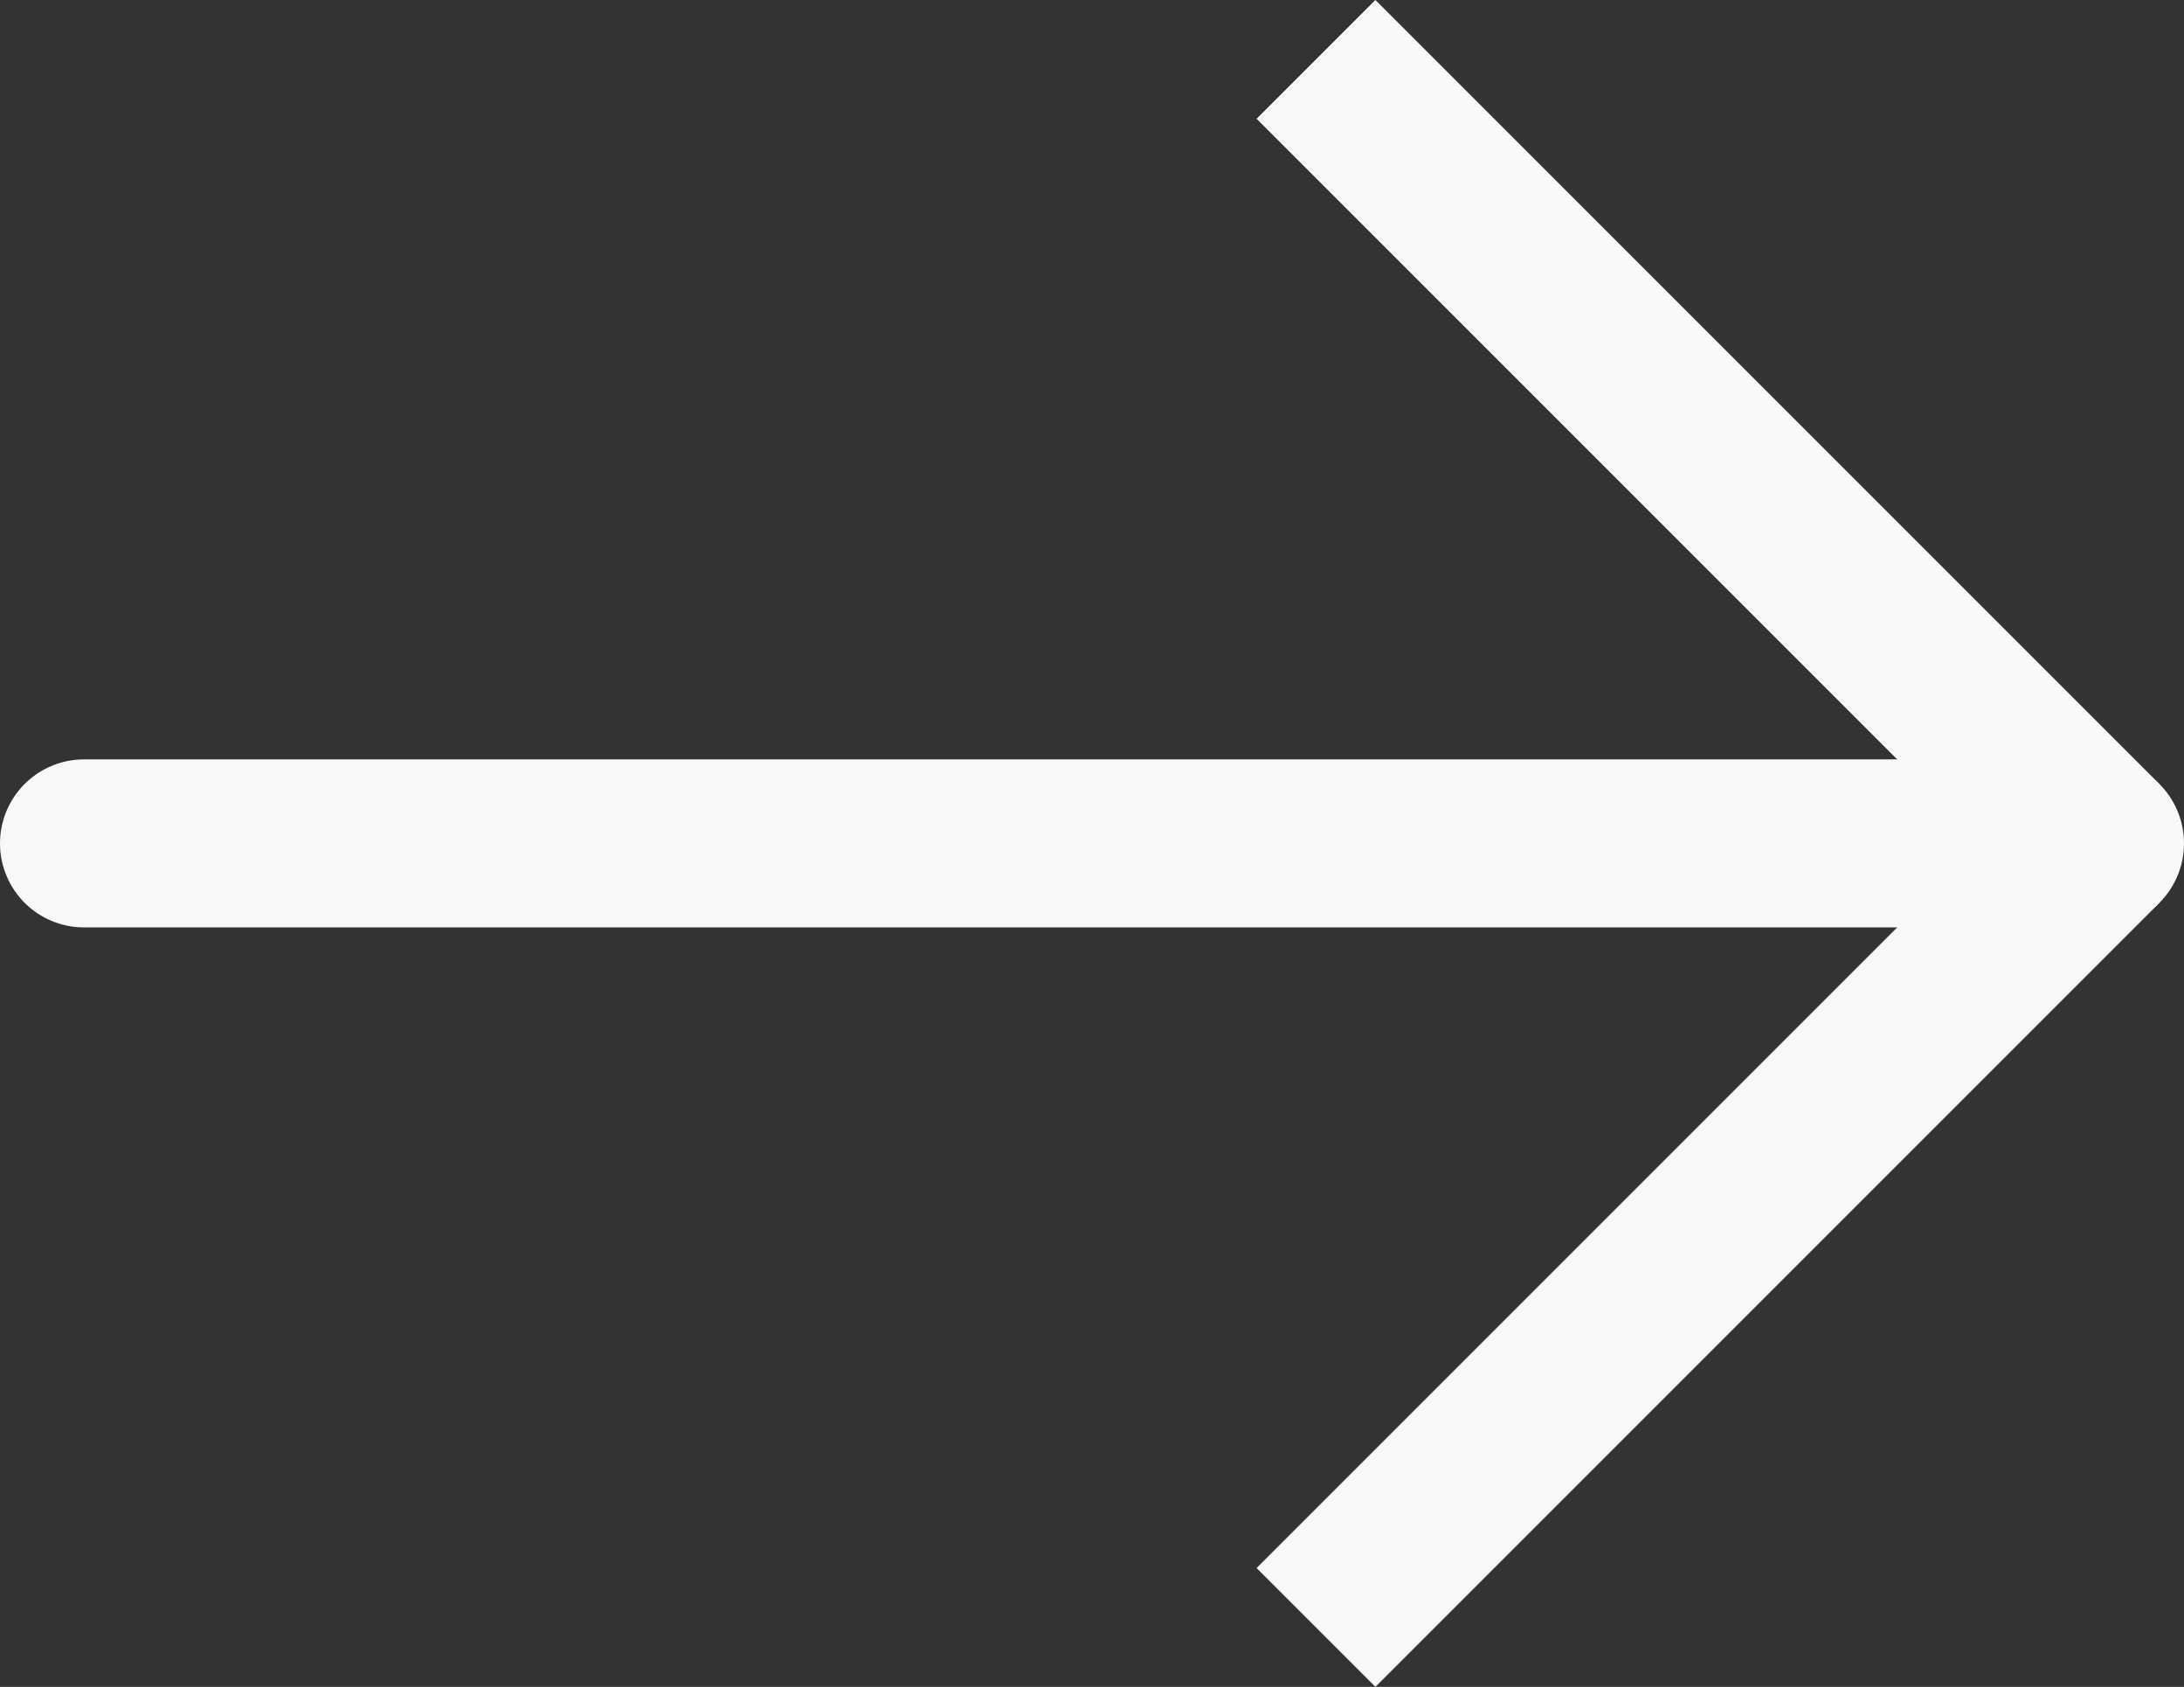
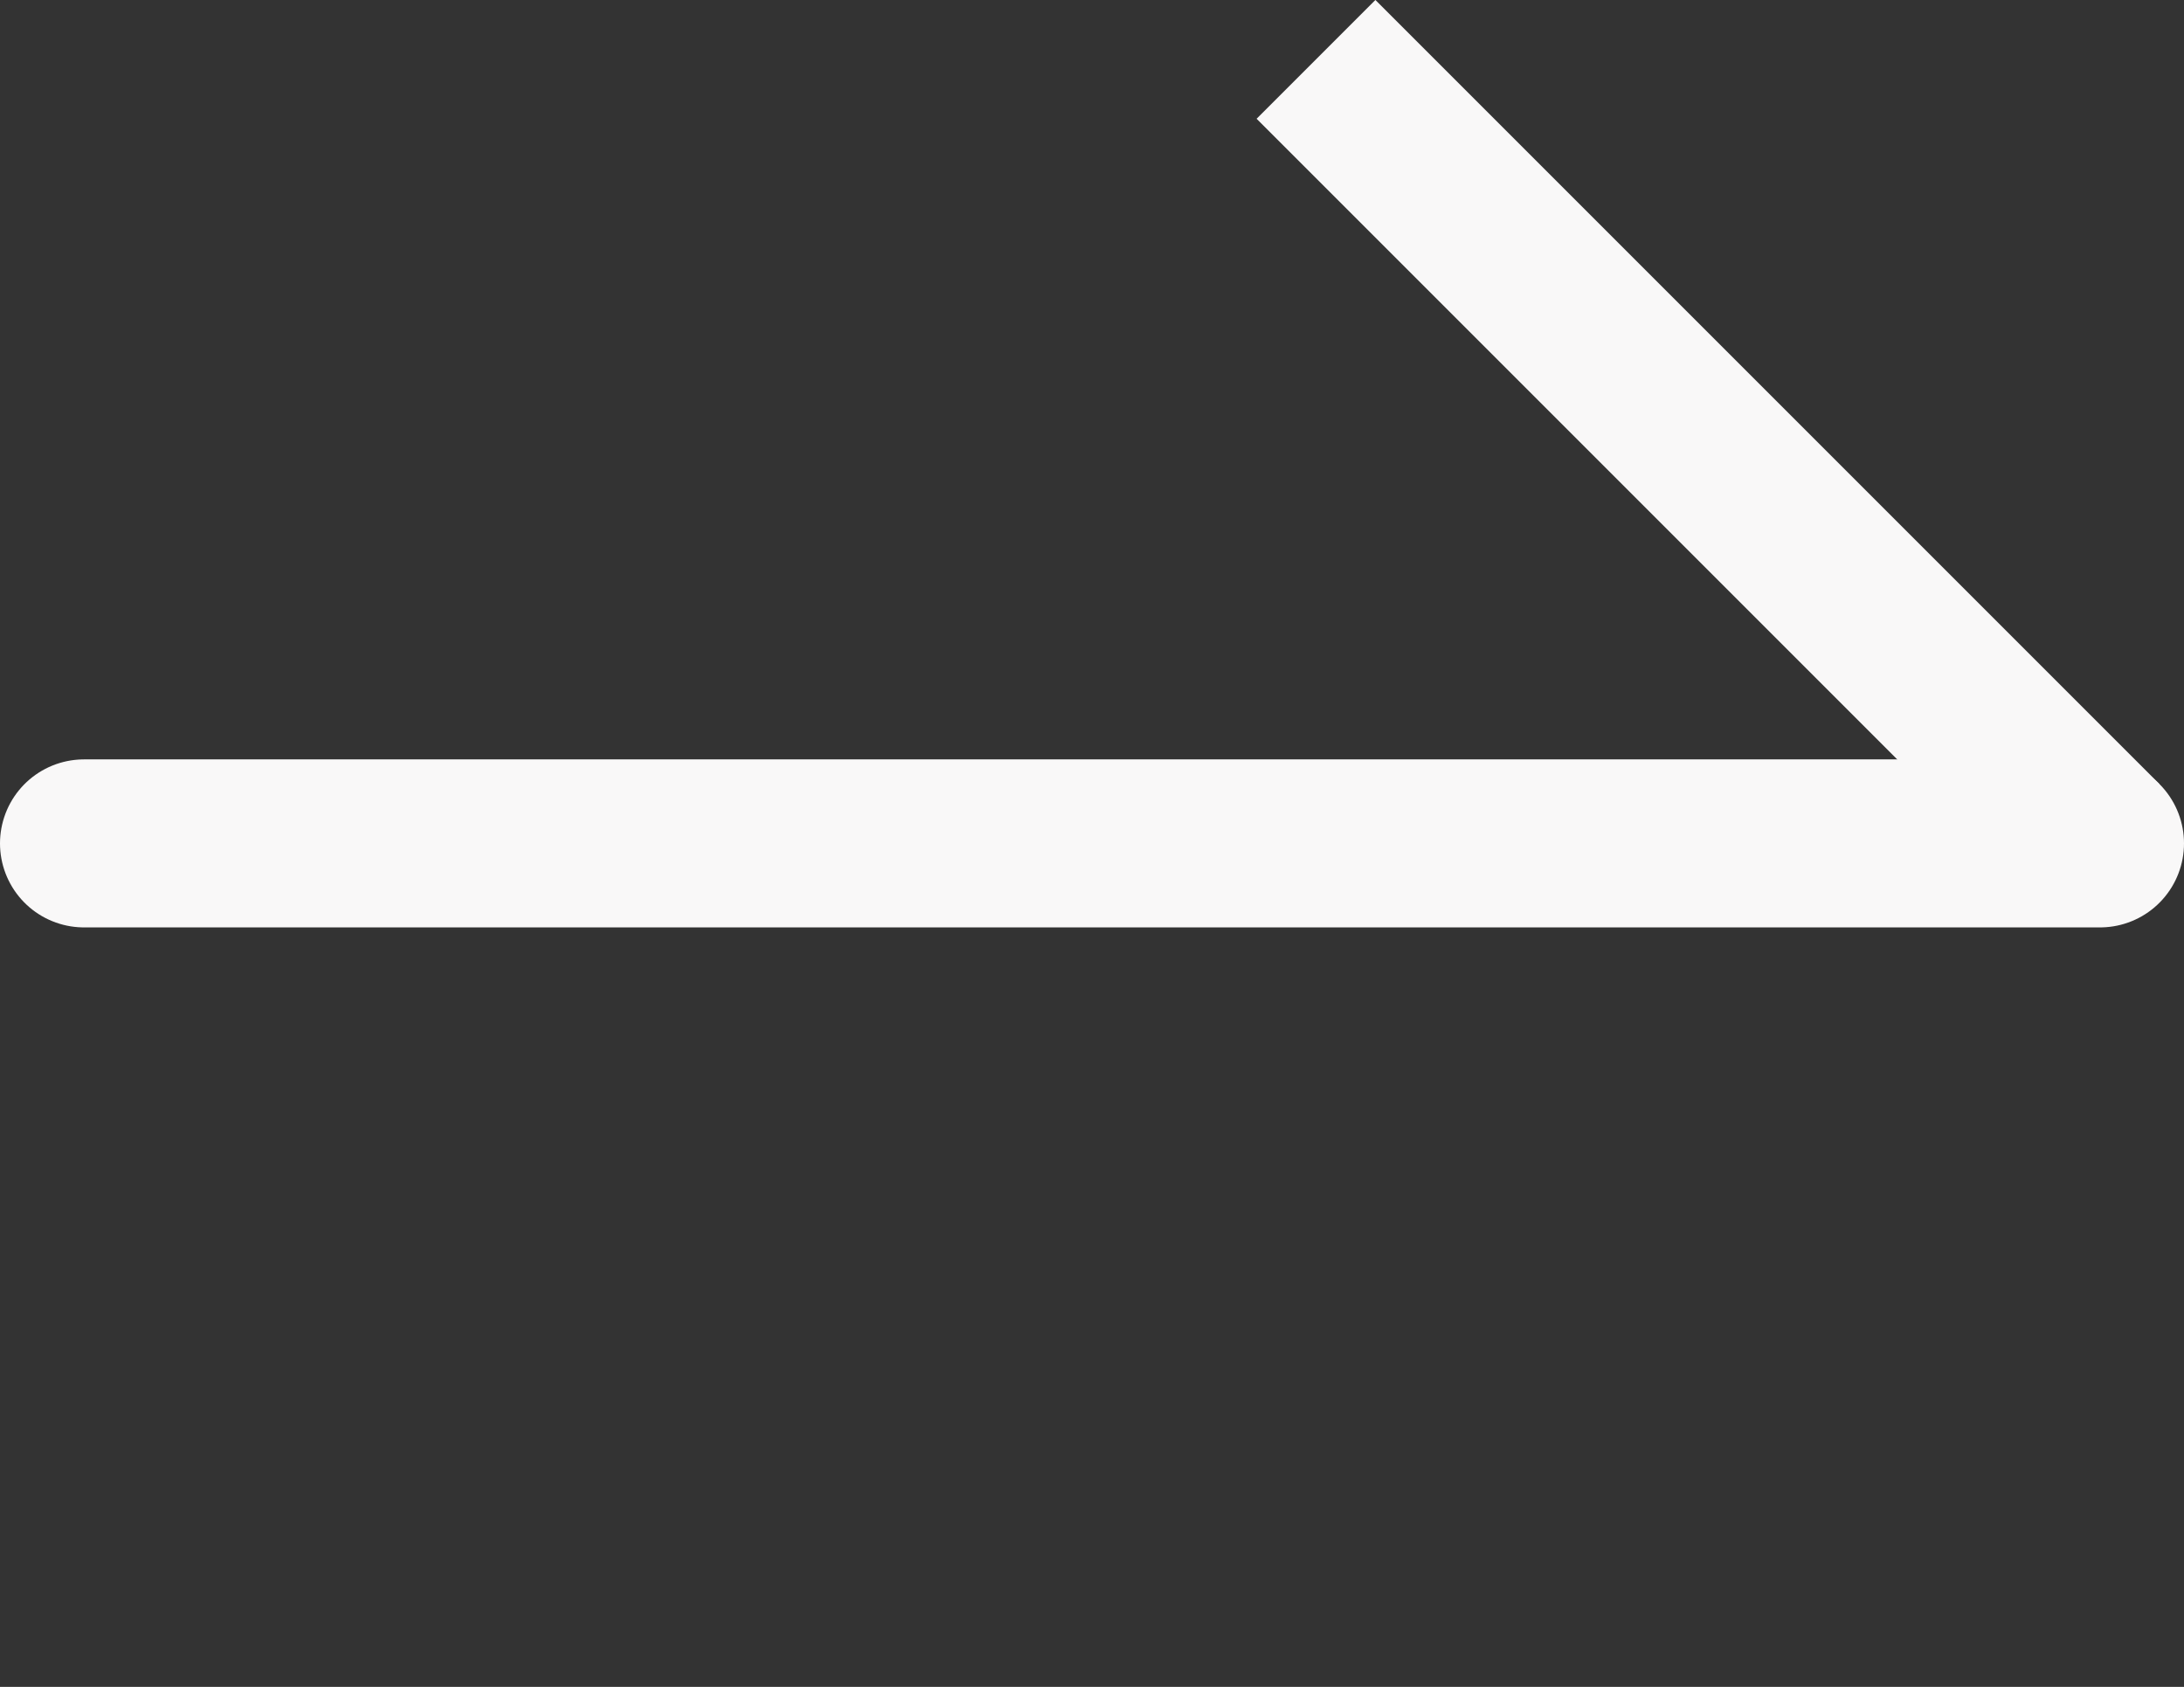
<svg xmlns="http://www.w3.org/2000/svg" width="19.5" height="15.061" viewBox="0 0 19.5 15.061">
  <rect x="0" y="0" width="19.5" height="15.061" fill="#333333" stroke="none" />
  <g id="Pfeil-4" transform="translate(-1828.25 -1024.47)">
    <g id="pfeil-4-2" data-name="pfeil-4" transform="translate(1829 1025)">
      <g id="Pfeil" transform="translate(-1831 -1025)">
        <line id="Linie_104" data-name="Linie 104" x2="18" transform="translate(1831 1032)" fill="none" stroke="#f9f8f8" stroke-linecap="round" stroke-width="1.5" />
        <line id="Linie_105" data-name="Linie 105" x2="7" y2="7" transform="translate(1842 1025)" fill="none" stroke="#f9f8f8" stroke-width="1.5" />
-         <line id="Linie_106" data-name="Linie 106" x1="7" y2="7" transform="translate(1842 1032)" fill="none" stroke="#f9f8f8" stroke-width="1.5" />
      </g>
    </g>
  </g>
</svg>